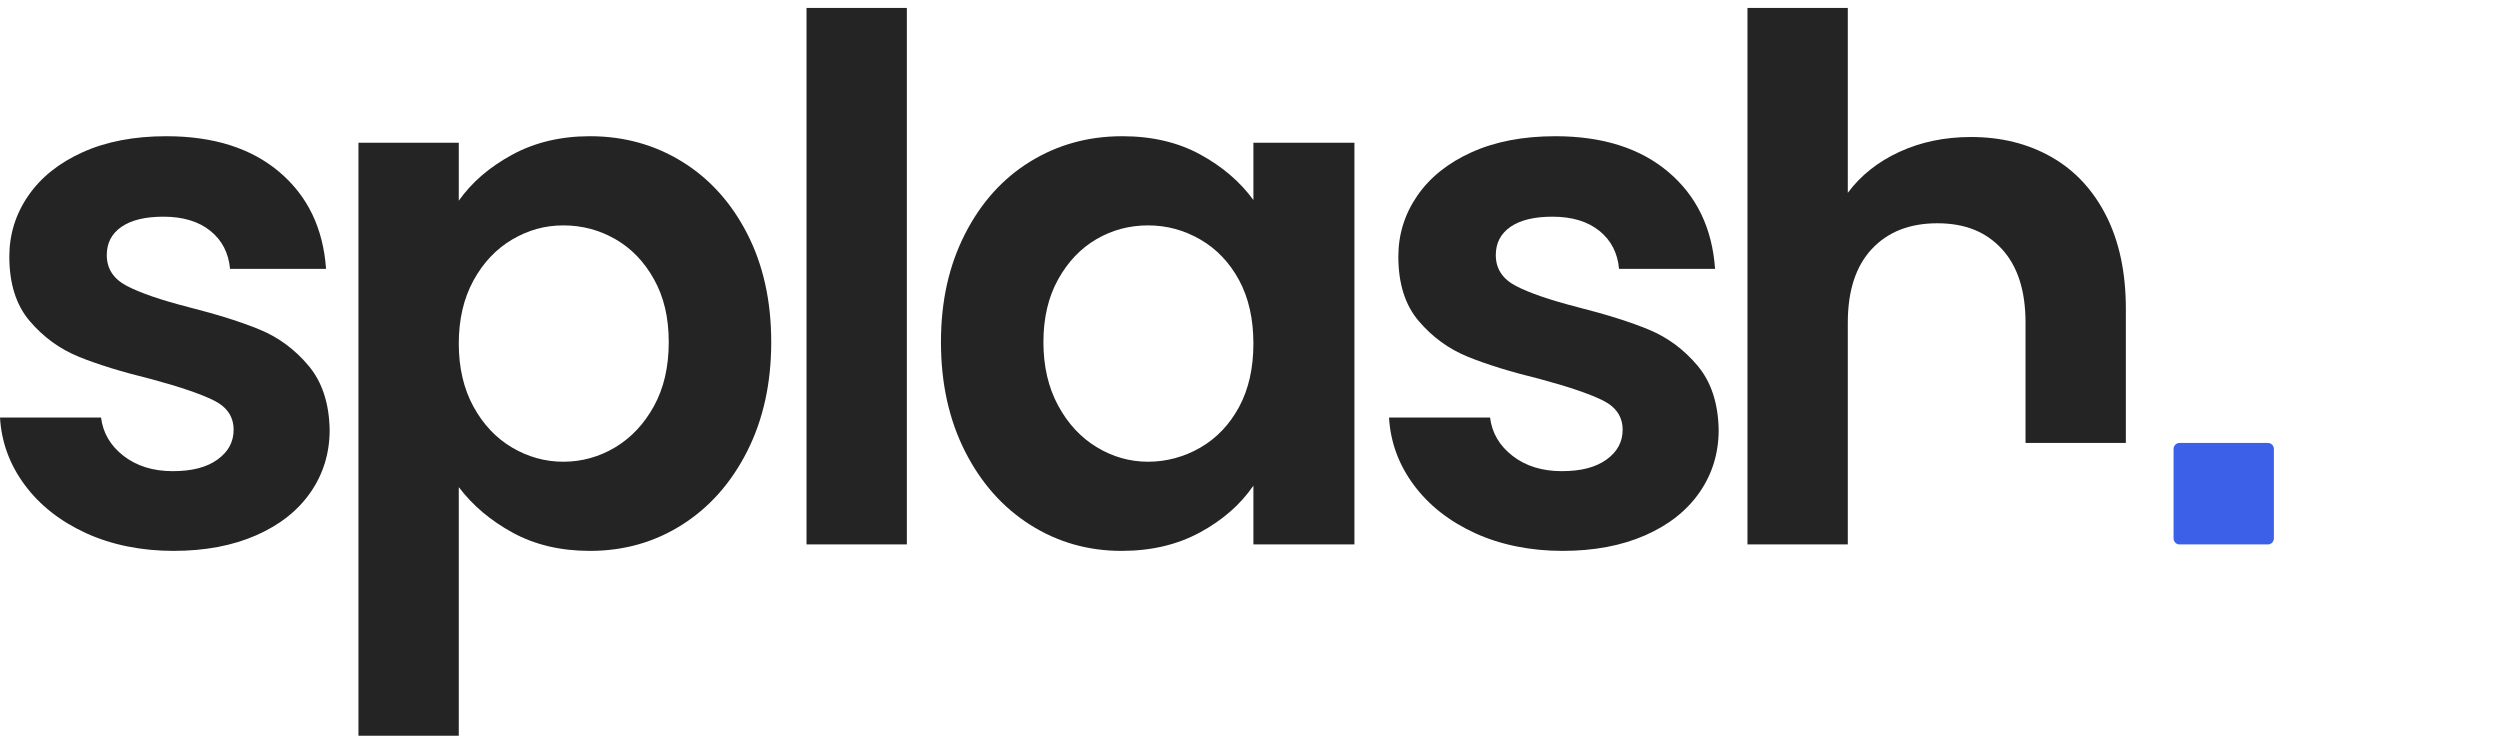
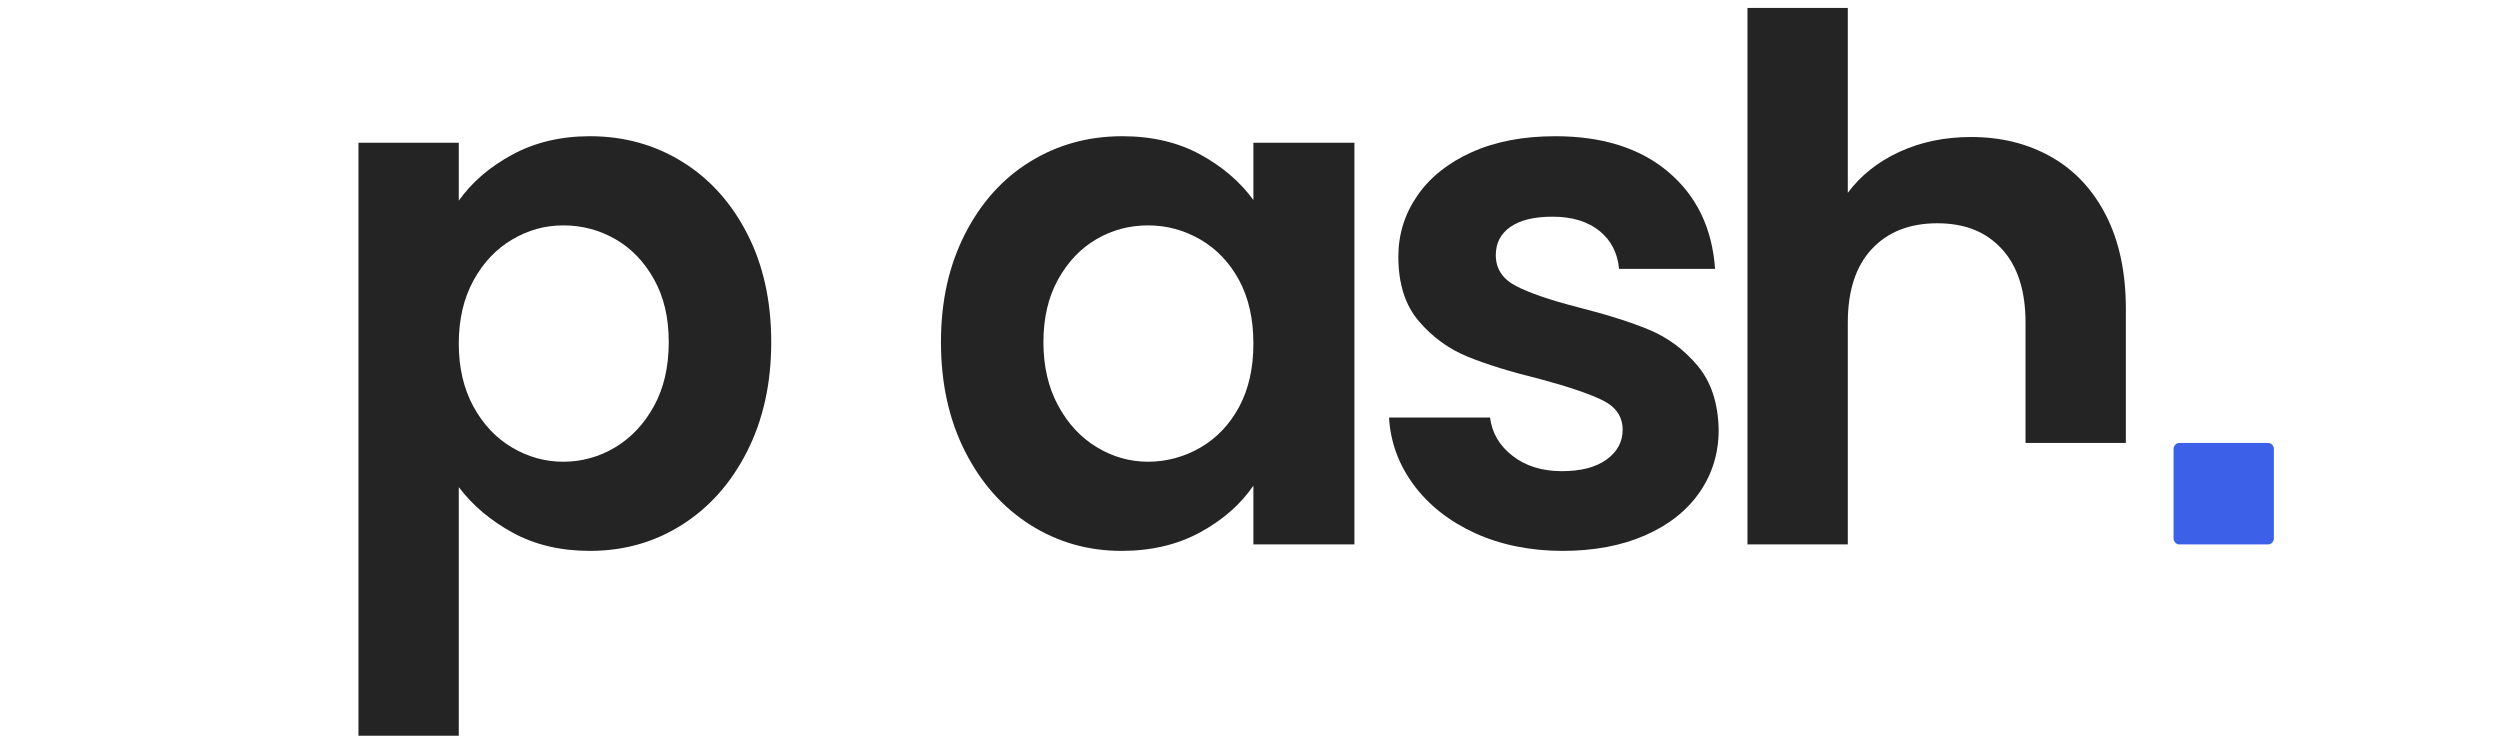
<svg xmlns="http://www.w3.org/2000/svg" width="158" height="47" viewBox="0 0 158 47" fill="none">
  <g clip-path="url(#clip0_852_4794)">
-     <path d="M5.435 33.694C3.804 32.946 2.514 31.93 1.563 30.647C0.611 29.364 0.091 27.944 0 26.386H6.386C6.507 27.364 6.982 28.173 7.813 28.815C8.643 29.456 9.677 29.777 10.915 29.777C12.153 29.777 13.066 29.532 13.746 29.044C14.425 28.555 14.765 27.929 14.765 27.165C14.765 26.34 14.35 25.722 13.519 25.31C12.689 24.897 11.368 24.447 9.556 23.958C7.684 23.5 6.152 23.026 4.959 22.538C3.767 22.049 2.74 21.301 1.88 20.293C1.019 19.285 0.589 17.925 0.589 16.215C0.589 14.81 0.989 13.527 1.789 12.366C2.589 11.206 3.736 10.289 5.231 9.617C6.726 8.945 8.484 8.609 10.507 8.609C13.497 8.609 15.882 9.365 17.663 10.877C19.445 12.389 20.426 14.428 20.607 16.994H14.538C14.448 15.986 14.033 15.184 13.293 14.588C12.553 13.993 11.564 13.695 10.326 13.695C9.179 13.695 8.296 13.909 7.677 14.336C7.058 14.764 6.748 15.36 6.748 16.123C6.748 16.979 7.171 17.628 8.016 18.07C8.862 18.513 10.175 18.964 11.957 19.422C13.768 19.88 15.263 20.354 16.441 20.842C17.618 21.331 18.637 22.087 19.498 23.11C20.358 24.134 20.803 25.485 20.834 27.165C20.834 28.631 20.434 29.945 19.634 31.105C18.833 32.266 17.686 33.175 16.191 33.831C14.697 34.488 12.953 34.816 10.96 34.816C8.968 34.816 7.065 34.442 5.435 33.694Z" fill="#242424" />
    <path d="M32.369 9.778C33.803 8.999 35.441 8.609 37.283 8.609C39.427 8.609 41.367 9.144 43.103 10.213C44.839 11.282 46.213 12.802 47.224 14.772C48.236 16.742 48.742 19.025 48.742 21.621C48.742 24.218 48.236 26.516 47.224 28.517C46.213 30.517 44.839 32.068 43.103 33.167C41.367 34.267 39.427 34.816 37.283 34.816C35.441 34.816 33.818 34.435 32.414 33.671C31.01 32.907 29.871 31.945 28.995 30.785V46.5H22.654V9.022H28.995V12.687C29.81 11.526 30.935 10.557 32.369 9.778ZM41.337 17.658C40.718 16.543 39.903 15.696 38.891 15.115C37.88 14.535 36.785 14.245 35.607 14.245C34.43 14.245 33.381 14.543 32.369 15.138C31.358 15.734 30.542 16.597 29.923 17.727C29.305 18.857 28.995 20.186 28.995 21.713C28.995 23.24 29.305 24.569 29.923 25.699C30.542 26.829 31.358 27.692 32.369 28.288C33.381 28.883 34.46 29.181 35.607 29.181C36.755 29.181 37.88 28.876 38.891 28.265C39.903 27.654 40.718 26.783 41.337 25.653C41.956 24.523 42.265 23.179 42.265 21.621C42.265 20.064 41.956 18.773 41.337 17.658Z" fill="#242424" />
-     <path d="M57.313 0.5V34.404H50.972V0.5H57.313Z" fill="#242424" />
    <path d="M60.985 14.795C61.996 12.809 63.37 11.282 65.106 10.213C66.843 9.144 68.782 8.609 70.926 8.609C72.798 8.609 74.436 8.991 75.84 9.755C77.244 10.518 78.369 11.481 79.215 12.641V9.022H85.6V34.404H79.215V30.693C78.399 31.884 77.275 32.869 75.84 33.648C74.406 34.427 72.753 34.816 70.881 34.816C68.767 34.816 66.843 34.267 65.106 33.167C63.37 32.068 61.996 30.517 60.985 28.517C59.974 26.516 59.468 24.218 59.468 21.621C59.468 19.025 59.974 16.78 60.985 14.795ZM78.309 17.704C77.705 16.589 76.89 15.734 75.863 15.138C74.836 14.543 73.734 14.245 72.557 14.245C71.379 14.245 70.292 14.535 69.296 15.115C68.299 15.696 67.492 16.543 66.873 17.658C66.254 18.773 65.944 20.094 65.944 21.621C65.944 23.149 66.254 24.485 66.873 25.63C67.492 26.776 68.307 27.654 69.319 28.265C70.33 28.876 71.409 29.181 72.557 29.181C73.704 29.181 74.836 28.883 75.863 28.288C76.89 27.692 77.705 26.837 78.309 25.722C78.912 24.607 79.215 23.271 79.215 21.713C79.215 20.155 78.912 18.819 78.309 17.704Z" fill="#242424" />
    <path d="M93.221 33.694C91.591 32.946 90.3 31.93 89.349 30.647C88.397 29.364 87.877 27.944 87.786 26.386H94.172C94.293 27.364 94.768 28.173 95.599 28.815C96.429 29.456 97.463 29.777 98.701 29.777C99.939 29.777 100.852 29.532 101.532 29.044C102.211 28.555 102.551 27.929 102.551 27.165C102.551 26.34 102.136 25.722 101.305 25.31C100.475 24.897 99.154 24.447 97.342 23.958C95.47 23.5 93.938 23.026 92.745 22.538C91.553 22.049 90.526 21.301 89.666 20.293C88.805 19.285 88.375 17.925 88.375 16.215C88.375 14.81 88.775 13.527 89.575 12.366C90.375 11.206 91.523 10.289 93.017 9.617C94.512 8.945 96.271 8.609 98.293 8.609C101.283 8.609 103.668 9.365 105.449 10.877C107.231 12.389 108.212 14.428 108.393 16.994H102.324C102.234 15.986 101.819 15.184 101.079 14.588C100.339 13.993 99.35 13.695 98.112 13.695C96.965 13.695 96.082 13.909 95.463 14.336C94.844 14.764 94.534 15.36 94.534 16.123C94.534 16.979 94.957 17.628 95.803 18.07C96.648 18.513 97.961 18.964 99.743 19.422C101.554 19.88 103.049 20.354 104.227 20.842C105.404 21.331 106.423 22.087 107.284 23.11C108.144 24.134 108.59 25.485 108.62 27.165C108.62 28.631 108.22 29.945 107.42 31.105C106.619 32.266 105.472 33.175 103.978 33.831C102.483 34.488 100.739 34.816 98.746 34.816C96.754 34.816 94.852 34.442 93.221 33.694Z" fill="#242424" />
    <path d="M133.108 13.63C132.278 11.996 131.123 10.759 129.643 9.919C128.164 9.079 126.473 8.659 124.571 8.659C122.91 8.659 121.401 8.972 120.042 9.598C118.683 10.225 117.596 11.088 116.781 12.187V0.5H110.44V34.408H116.781V20.388C116.781 18.372 117.287 16.822 118.298 15.738C119.31 14.654 120.691 14.111 122.442 14.111C124.193 14.111 125.522 14.654 126.518 15.738C127.515 16.822 128.013 18.372 128.013 20.388V27.994H134.354V19.518C134.354 17.227 133.938 15.264 133.108 13.63Z" fill="#242424" />
    <path d="M143.332 27.994H137.747C137.538 27.994 137.369 28.165 137.369 28.376V34.027C137.369 34.237 137.538 34.408 137.747 34.408H143.332C143.541 34.408 143.71 34.237 143.71 34.027V28.376C143.71 28.165 143.541 27.994 143.332 27.994Z" fill="#3D60E9" />
  </g>
  <defs>
    <clipPath id="clip0_852_4794">
      <rect width="158" height="46" fill="white" transform="translate(0 0.5)" />
    </clipPath>
  </defs>
</svg>